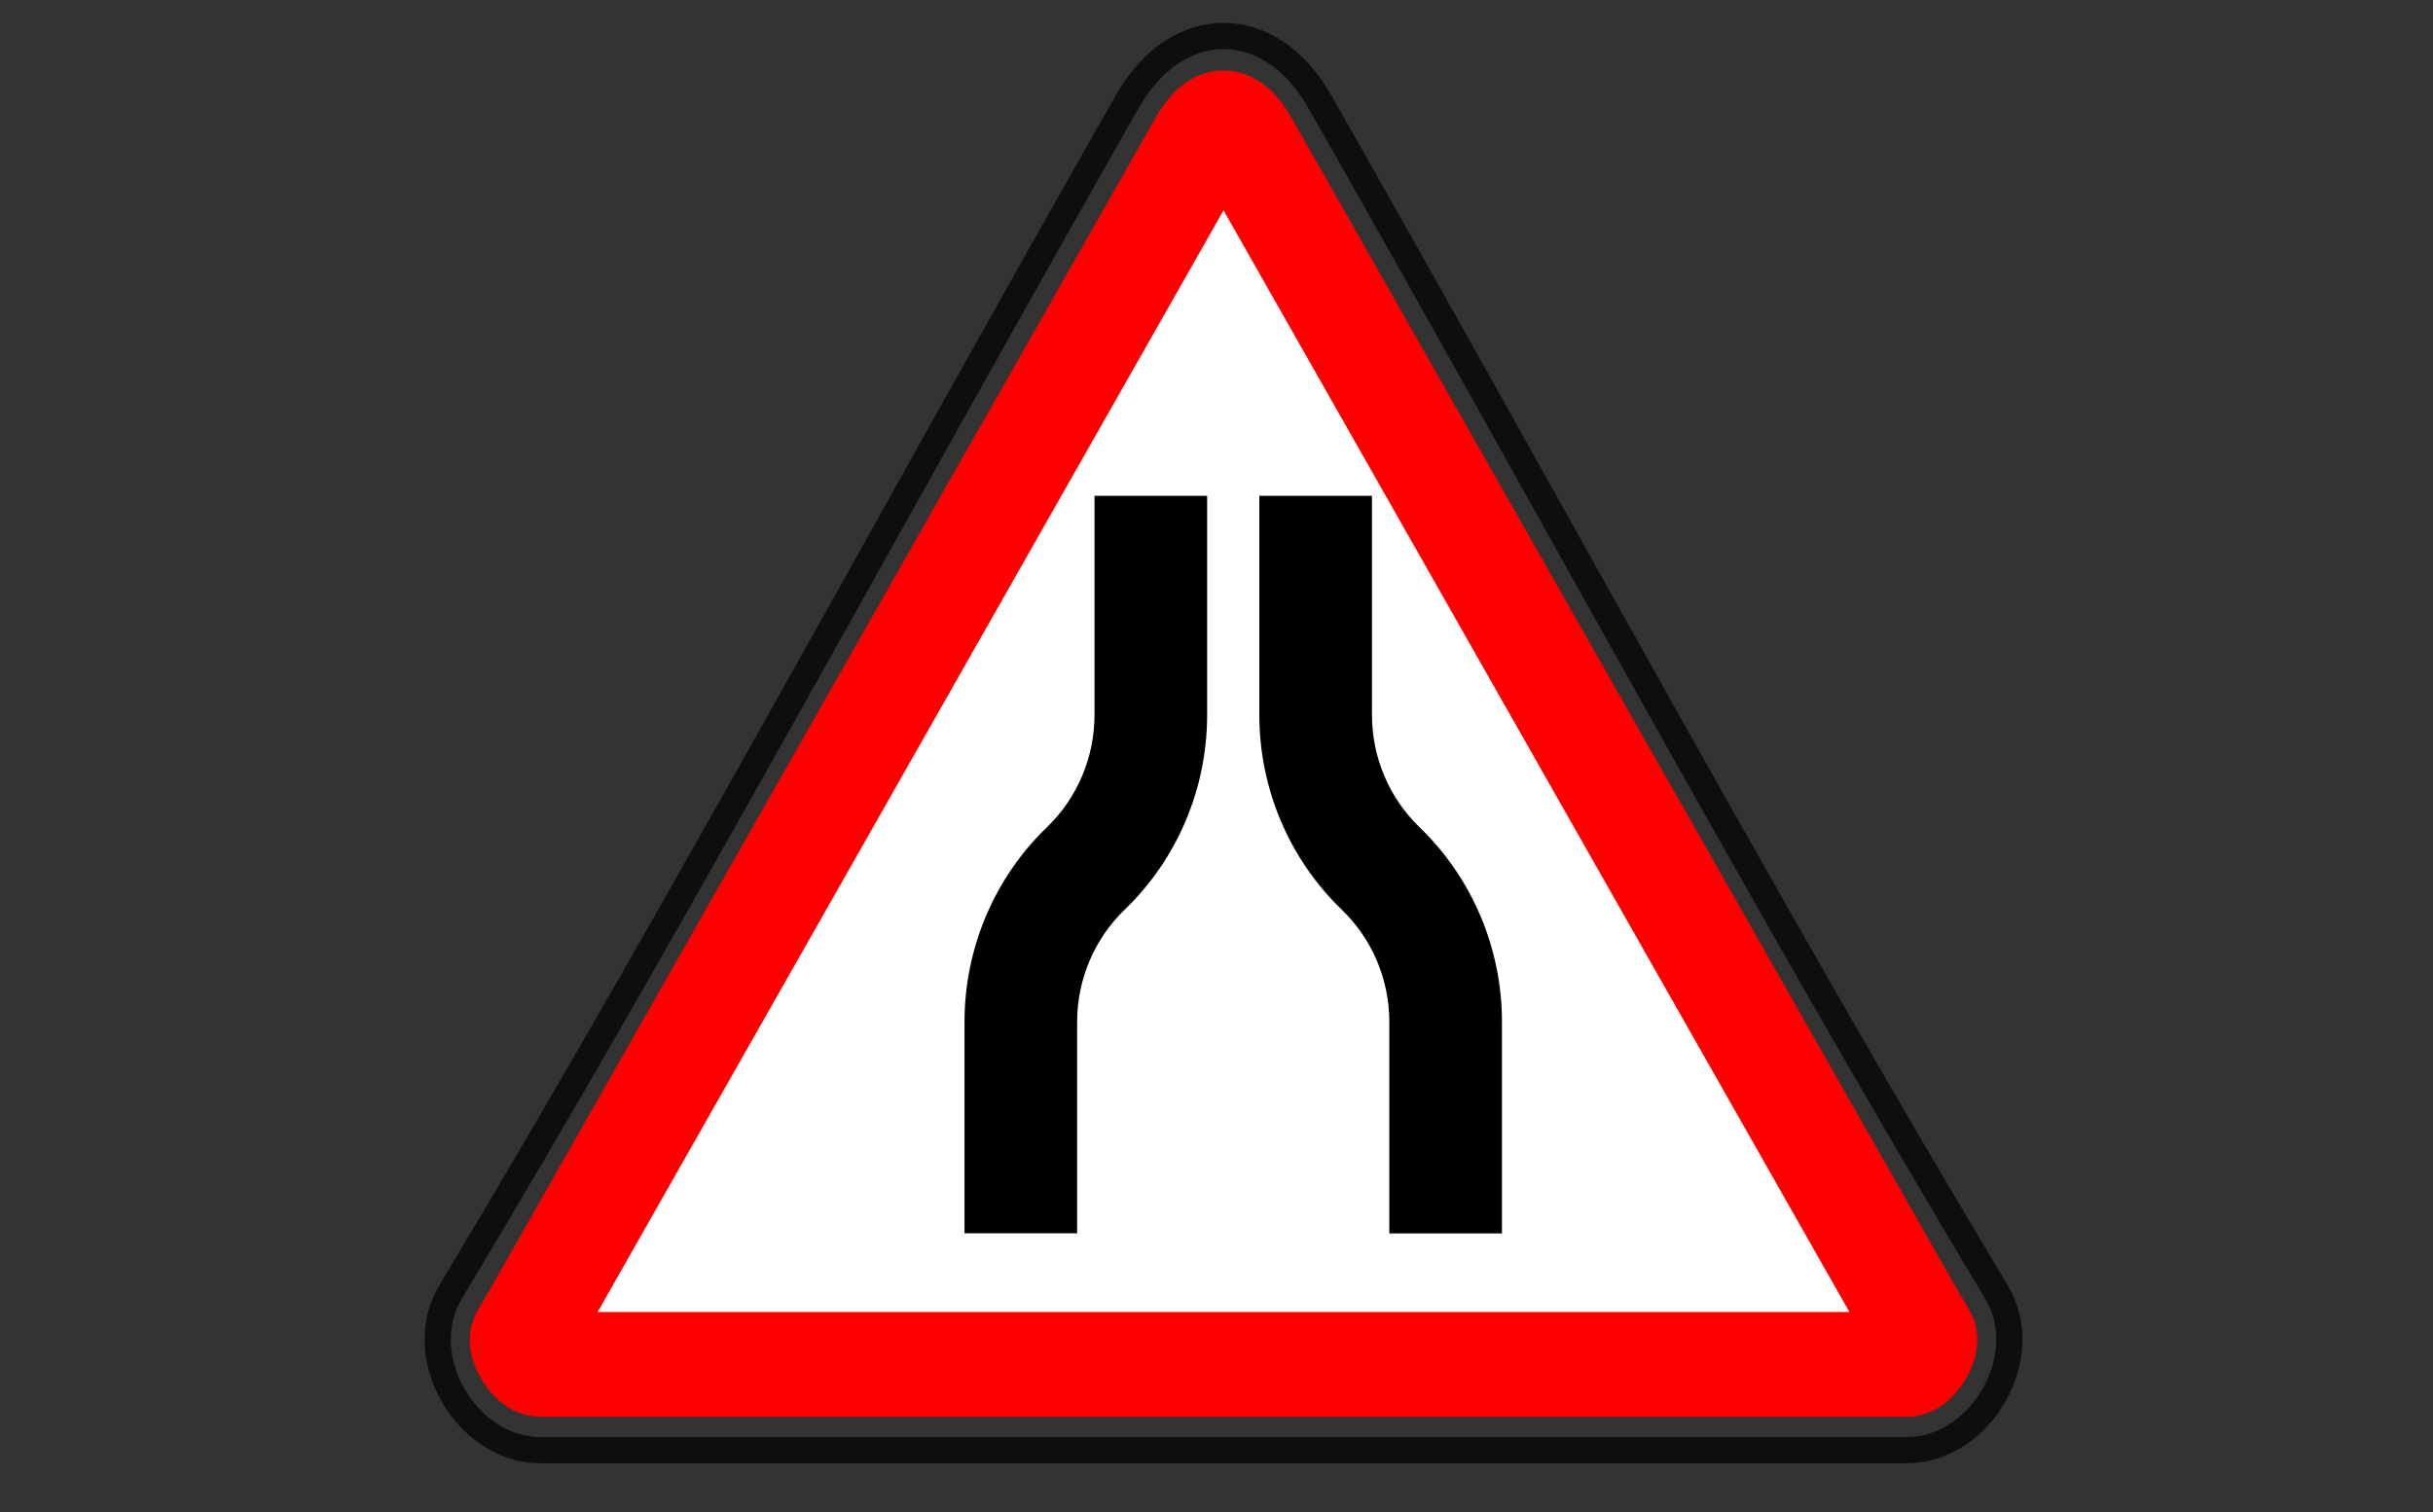
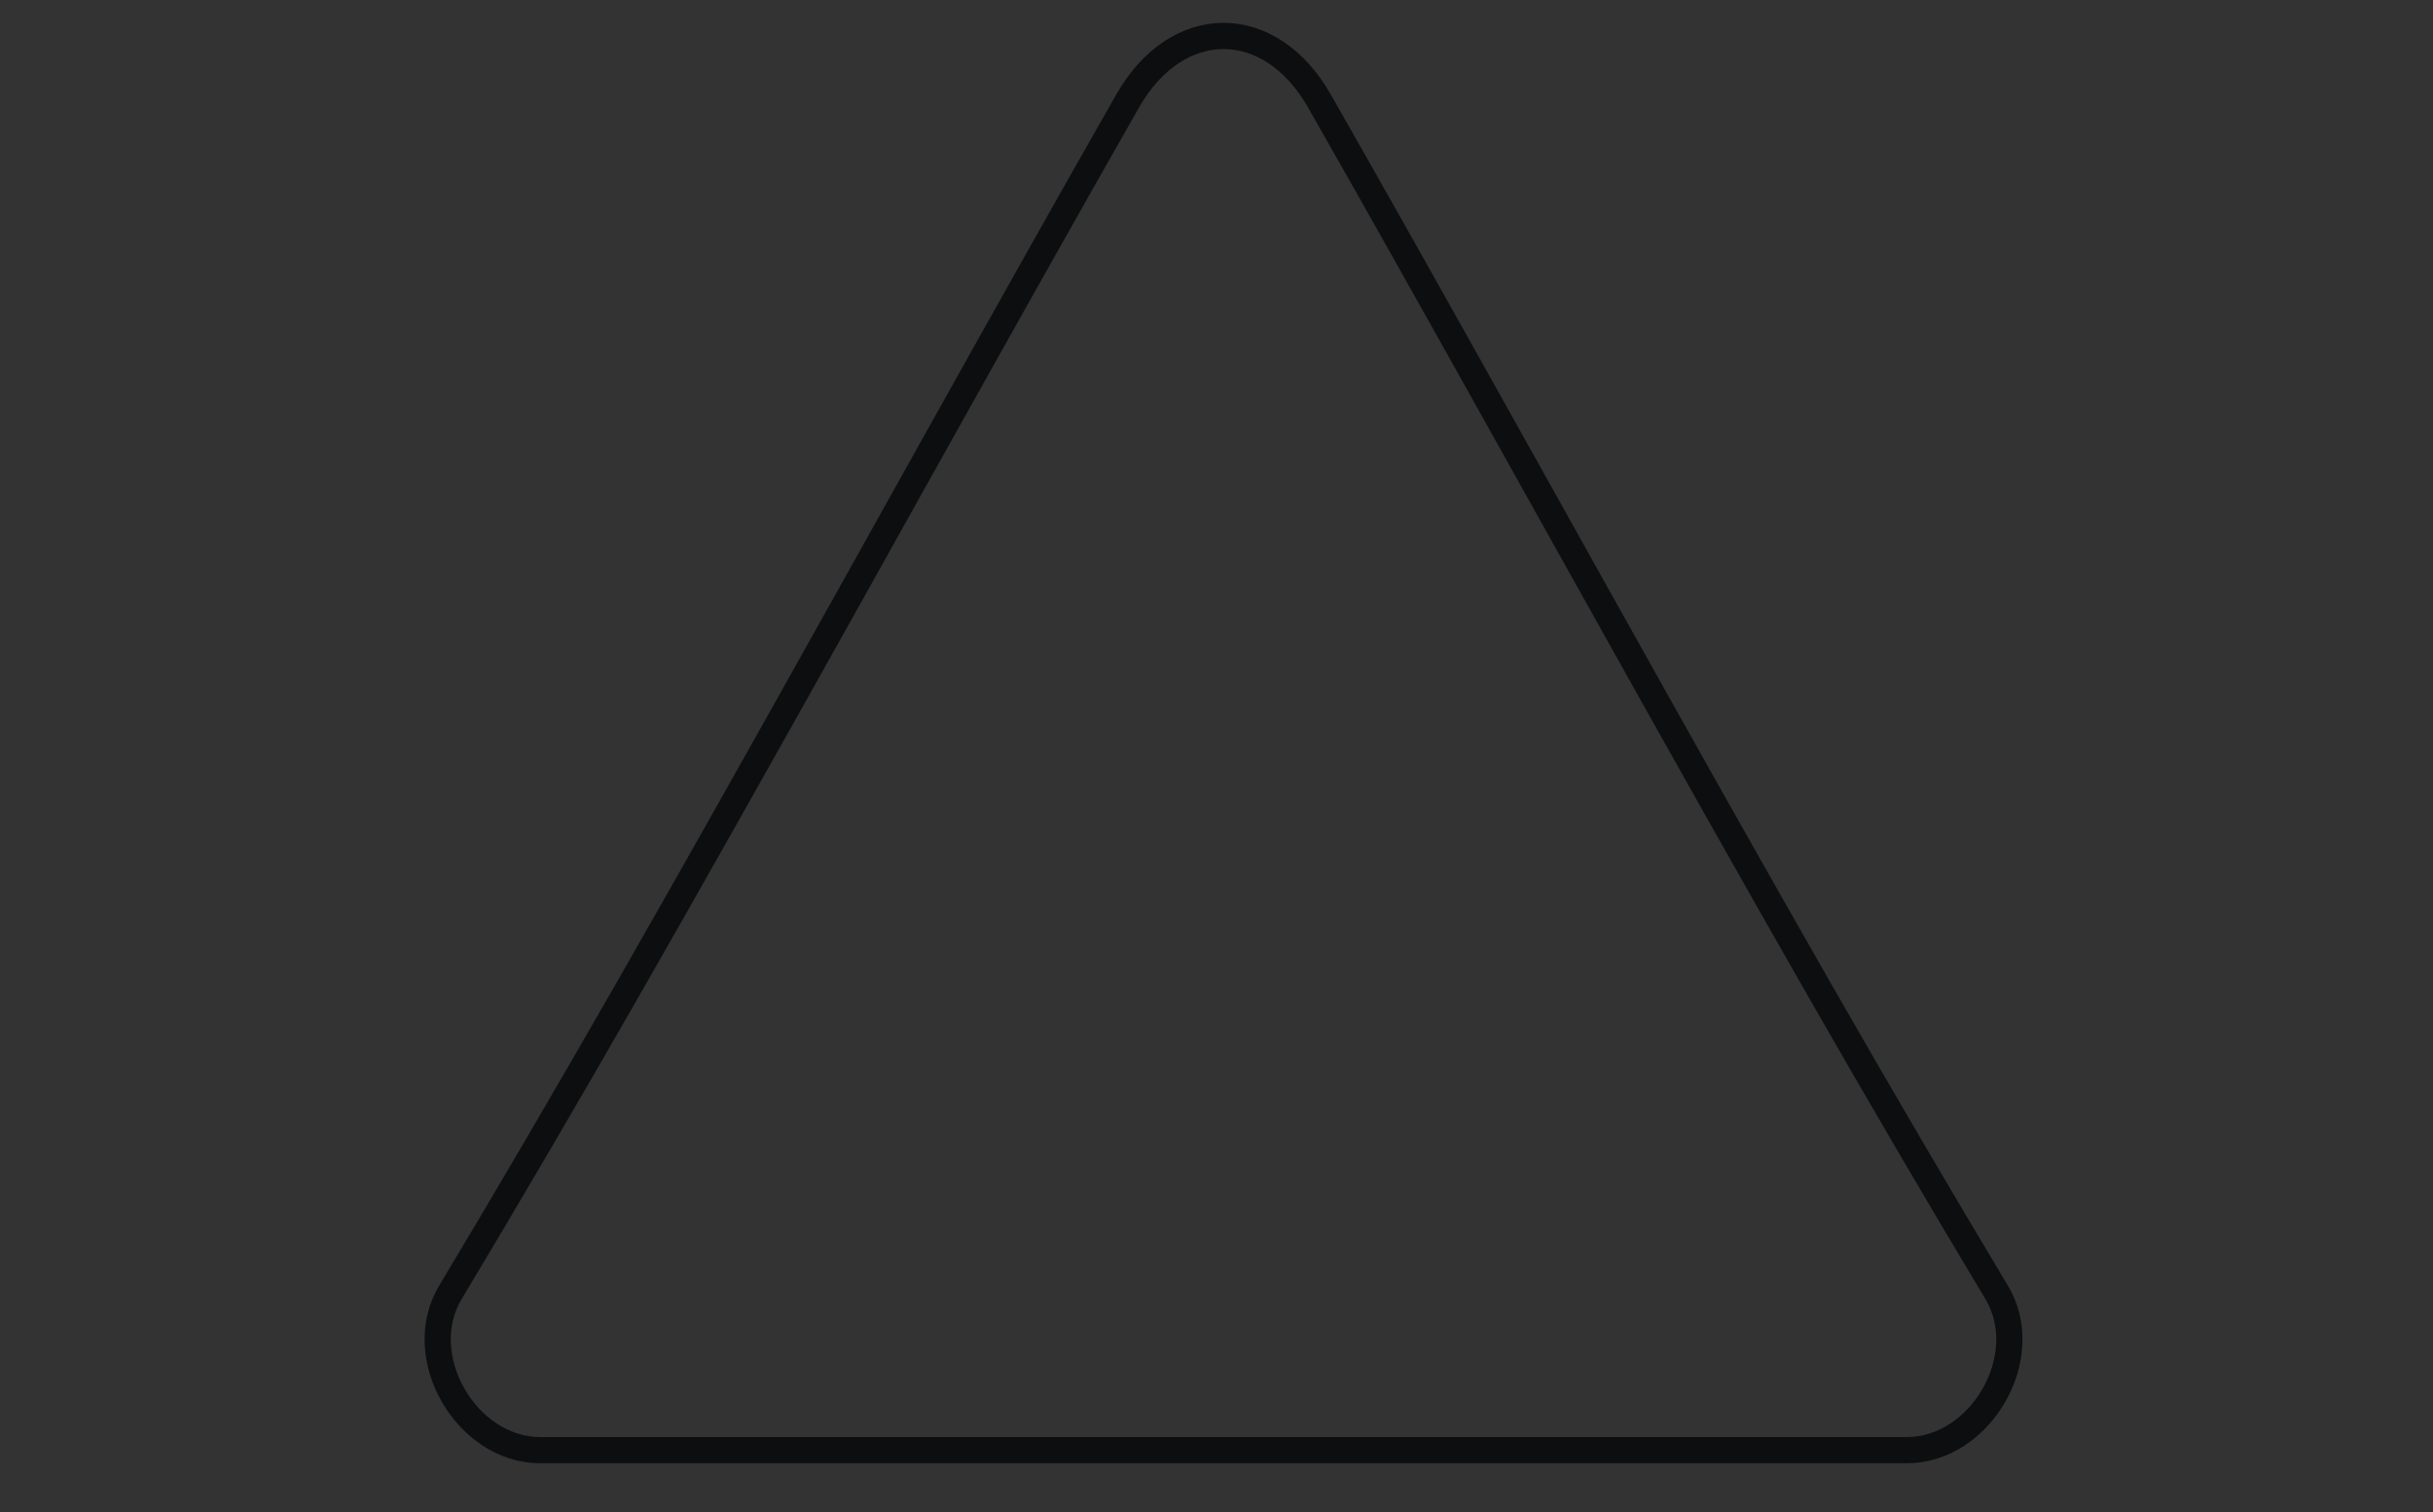
<svg xmlns="http://www.w3.org/2000/svg" viewBox="1953.559 2458.627 92.881 57.746" width="92.881" height="57.746">
  <rect x="1953.559" y="2458.627" width="92.881" height="57.746" fill="#333333" stroke="none" />
  <path fill="none" stroke="#0C0E0F" fill-opacity="1" stroke-width="1" stroke-opacity="1" color="rgb(51, 51, 51)" fill-rule="evenodd" font-size-adjust="none" id="tSvg642f3336c" title="Path 116" d="M 2003.929 2462.484 C 2006.092 2466.279 2008.21 2470.047 2011.355 2475.68 C 2012.406 2477.561 2013.456 2479.443 2014.507 2481.325 C 2021.268 2493.432 2025.318 2500.533 2029.781 2507.972 C 2031.256 2510.43 2029.169 2514 2026.355 2514 C 2008.963 2514 1991.572 2514 1974.181 2514 C 1971.367 2514 1969.28 2510.43 1970.755 2507.972 C 1975.216 2500.535 1979.256 2493.451 1986.027 2481.327 C 1987.05 2479.496 1988.072 2477.664 1989.094 2475.832 C 1992.291 2470.11 1994.422 2466.317 1996.607 2462.484C 1998.496 2459.172 2002.041 2459.172 2003.929 2462.484Z" />
-   <path fill="#FFF" stroke="red" fill-opacity="1" stroke-width="4" stroke-opacity="1" color="rgb(51, 51, 51)" fill-rule="evenodd" font-size-adjust="none" id="tSvgaa16506503" title="Path 117" d="M 1974.894 2507.28 C 1974.893 2507.281 1974.893 2507.282 1974.892 2507.284 C 1974.769 2507.5 1974.646 2507.716 1974.524 2507.932 C 1974.52 2507.938 1974.517 2507.944 1974.513 2507.95 C 1974.19 2508.529 1973.859 2509.102 1973.52 2509.671 C 1973.374 2509.914 1973.851 2510.726 1974.182 2510.726 C 1991.573 2510.726 2008.963 2510.726 2026.354 2510.726 C 2026.685 2510.726 2027.162 2509.914 2027.016 2509.67 C 2026.727 2509.189 2026.505 2508.803 2026.021 2507.948 C 2026.017 2507.94 2026.013 2507.932 2026.008 2507.924 C 2025.832 2507.614 2025.746 2507.462 2025.641 2507.28 C 2017.47 2492.893 2009.298 2478.506 2001.127 2464.12 C 2000.519 2463.054 2000.018 2463.054 1999.411 2464.118C 1991.239 2478.505 1983.066 2492.892 1974.894 2507.28Z" />
-   <path fill="#000" stroke="none" fill-opacity="1" stroke-width="1" stroke-opacity="1" color="rgb(51, 51, 51)" font-size-adjust="none" fill-rule="nonzero" id="tSvg7307d44b9f" title="Path 118" d="M 1990.38 2505.72 C 1990.38 2503.029 1990.38 2500.338 1990.38 2497.646 C 1990.38 2494.837 1991.518 2492.15 1993.528 2490.212 C 1994.686 2489.096 1995.342 2487.548 1995.342 2485.929 C 1995.342 2483.139 1995.342 2480.35 1995.342 2477.56 C 1996.775 2477.56 1998.208 2477.56 1999.642 2477.56 C 1999.642 2480.35 1999.642 2483.139 1999.642 2485.929 C 1999.642 2488.739 1998.504 2491.426 1996.493 2493.364 C 1995.335 2494.48 1994.68 2496.028 1994.679 2497.646 C 1994.679 2500.338 1994.679 2503.029 1994.679 2505.72C 1993.246 2505.72 1991.813 2505.72 1990.38 2505.72Z M 2006.597 2505.724 C 2006.597 2503.031 2006.597 2500.339 2006.597 2497.646 C 2006.597 2496.028 2005.941 2494.48 2004.783 2493.364 C 2002.773 2491.426 2001.635 2488.739 2001.635 2485.929 C 2001.635 2483.139 2001.635 2480.35 2001.635 2477.56 C 2003.069 2477.56 2004.502 2477.56 2005.935 2477.56 C 2005.935 2480.35 2005.935 2483.139 2005.935 2485.929 C 2005.935 2487.548 2006.591 2489.096 2007.749 2490.212 C 2009.759 2492.15 2010.897 2494.837 2010.897 2497.646 C 2010.897 2500.339 2010.897 2503.031 2010.897 2505.724C 2009.464 2505.724 2008.03 2505.724 2006.597 2505.724Z" />
  <defs> </defs>
</svg>